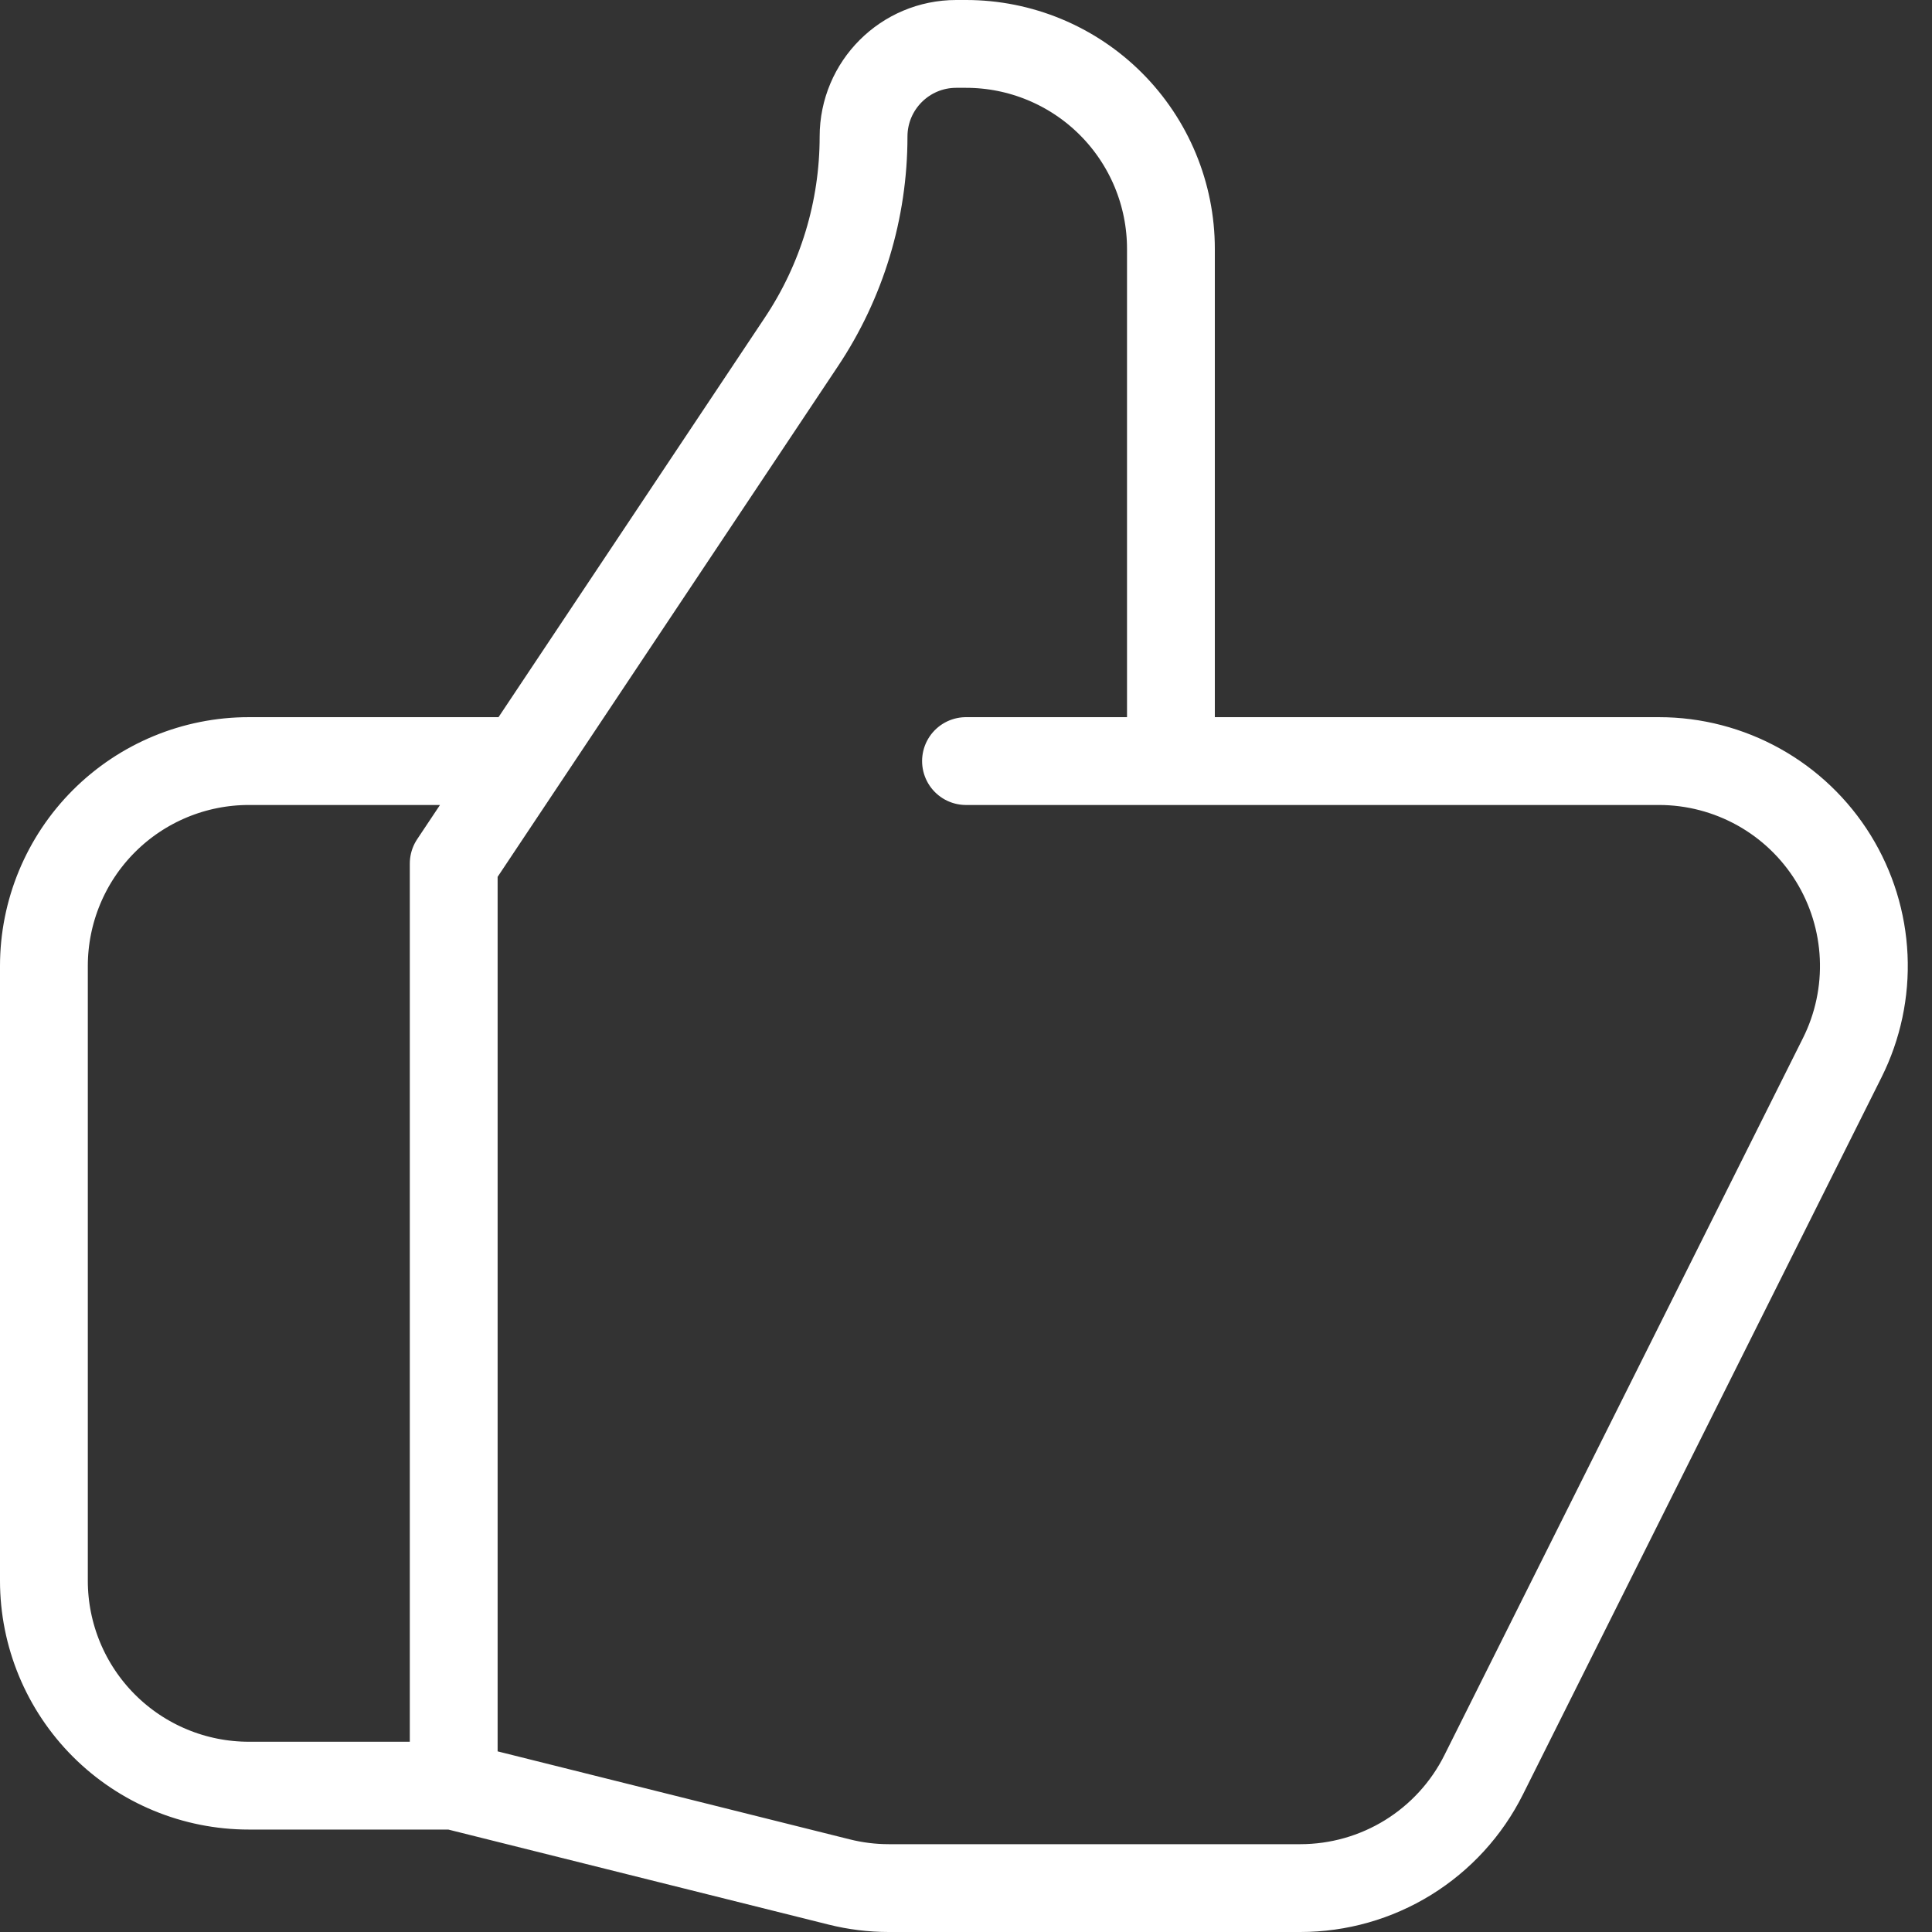
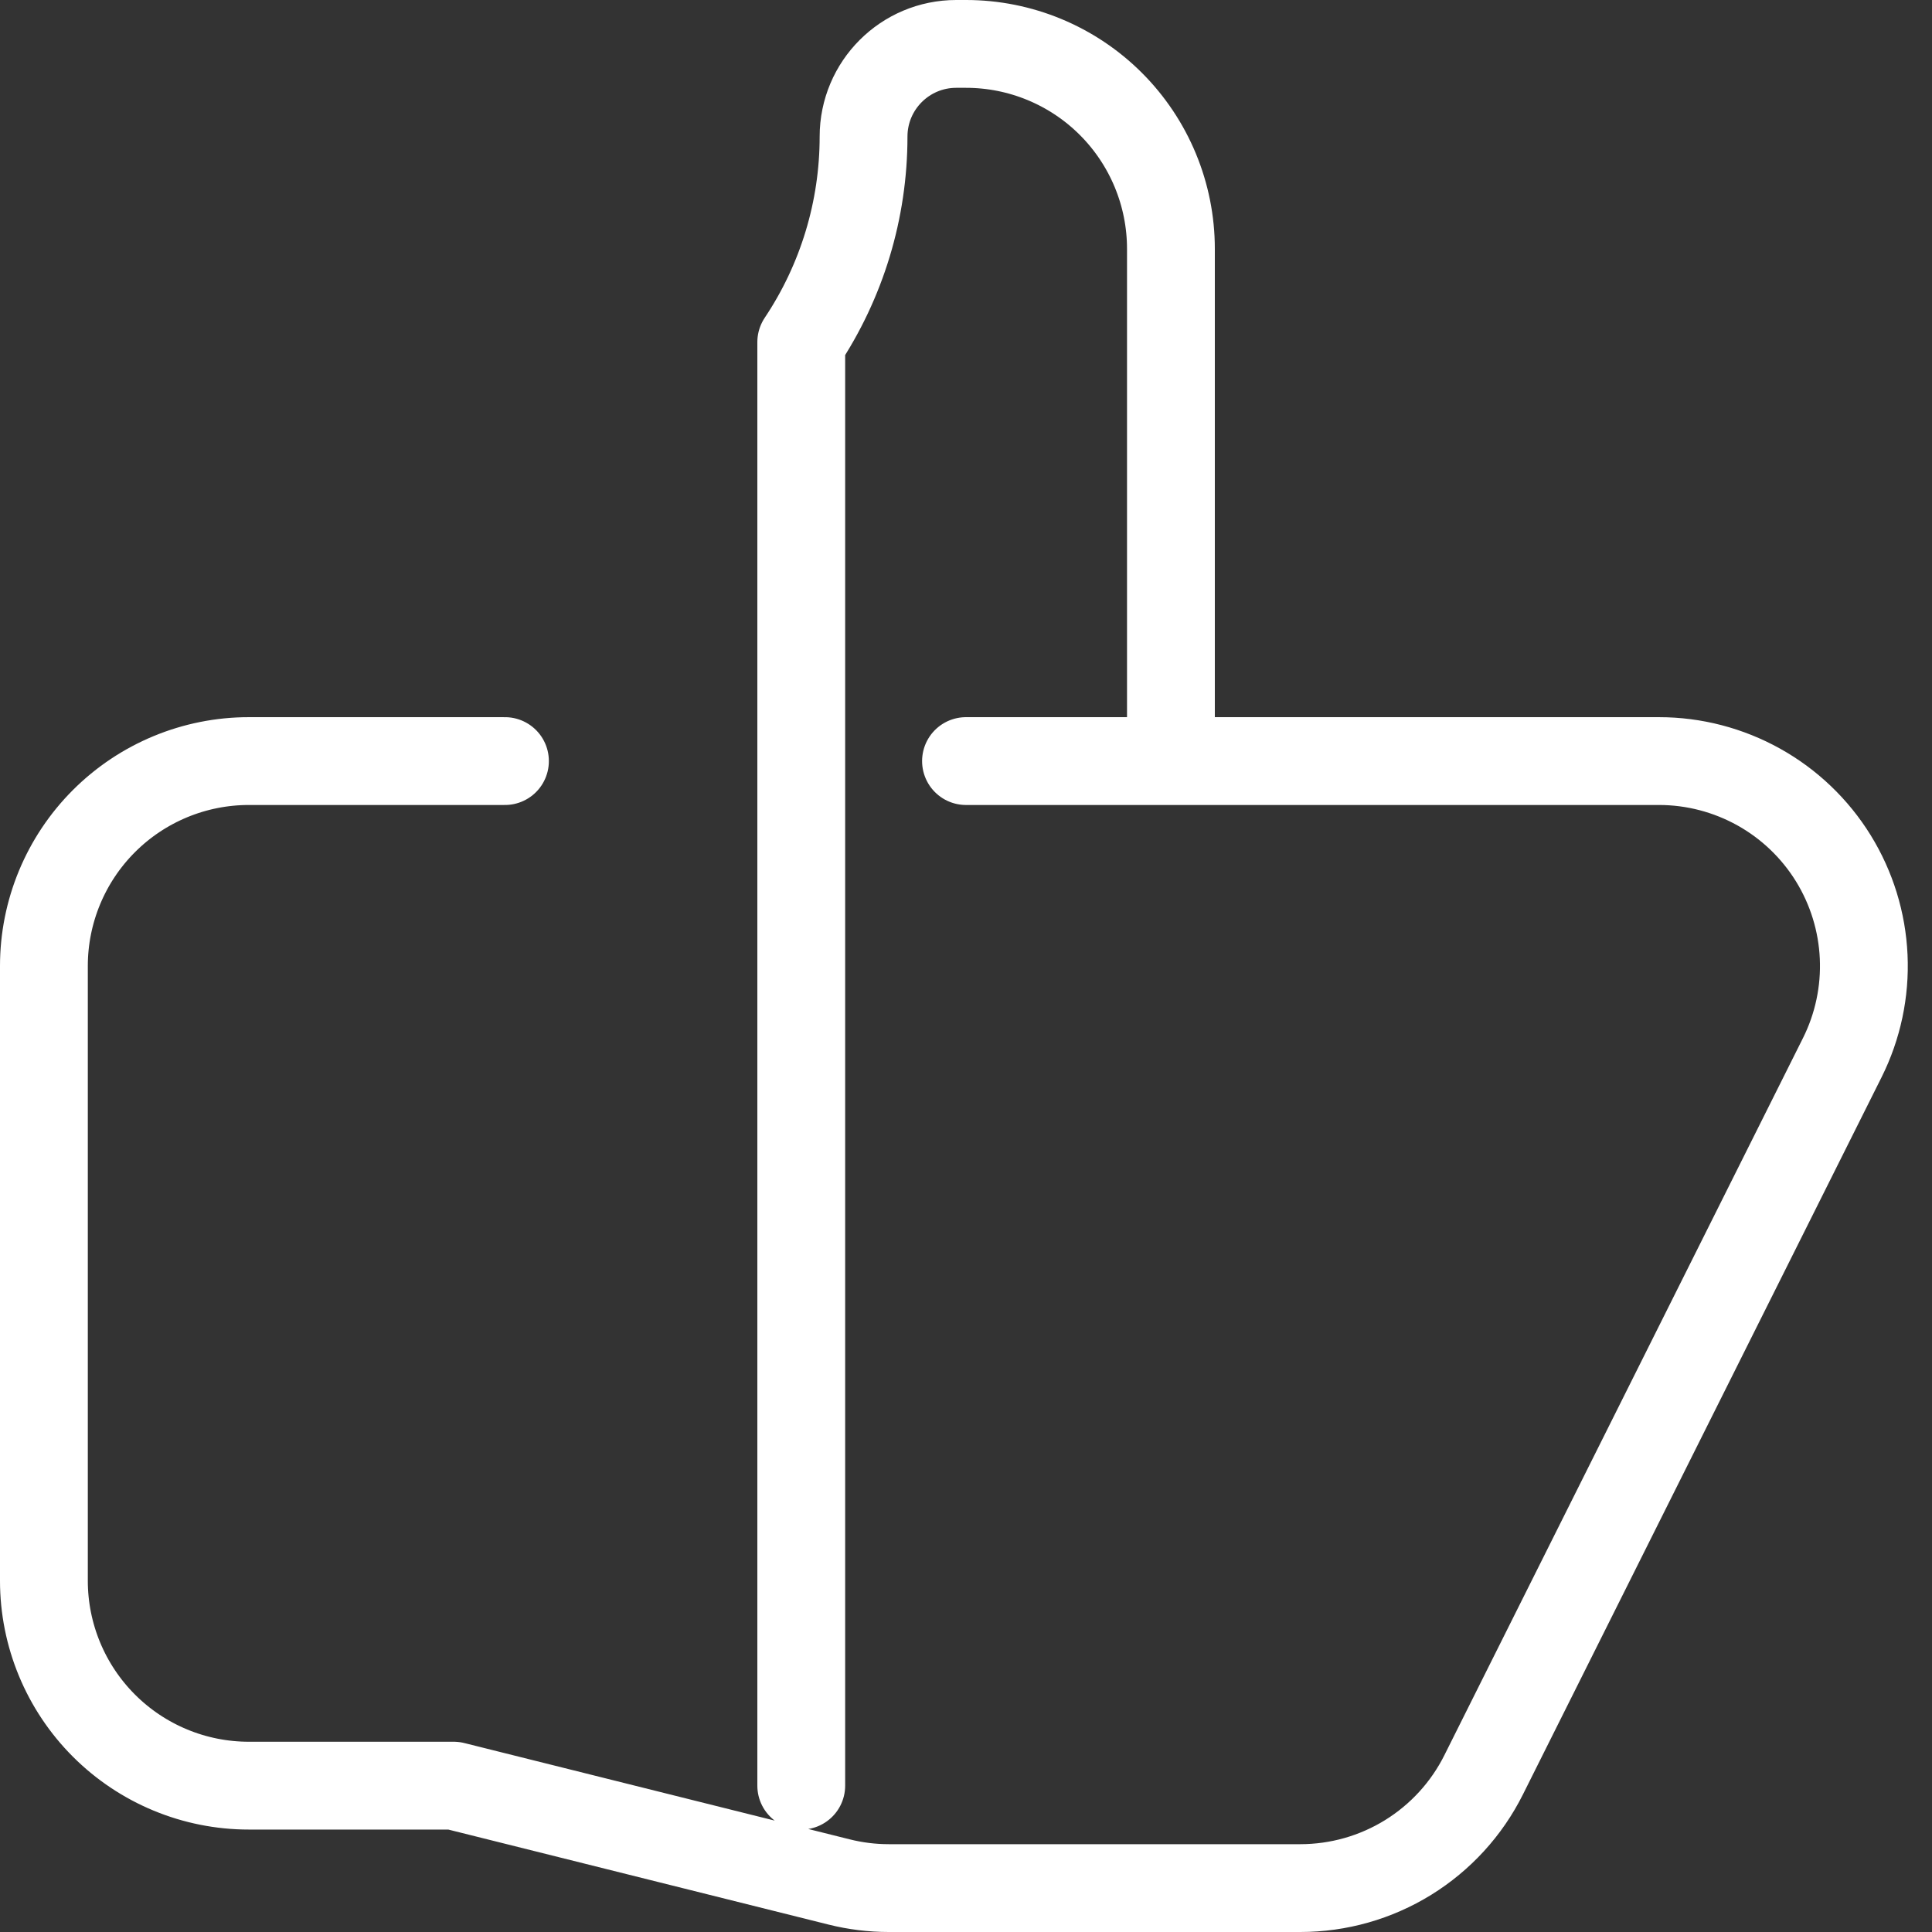
<svg xmlns="http://www.w3.org/2000/svg" width="44" height="44" viewBox="0 0 44 44" fill="none">
  <rect x="0" y="0" width="44" height="44" fill="#333333" stroke="none" />
-   <path id="Vector" d="M26.667 17.333H37.783C38.578 17.333 39.36 17.537 40.055 17.924C40.75 18.311 41.334 18.87 41.752 19.546C42.17 20.223 42.408 20.995 42.444 21.789C42.48 22.584 42.312 23.375 41.957 24.086L33.79 40.419C33.403 41.195 32.806 41.847 32.069 42.303C31.331 42.759 30.481 43 29.614 43H20.241C19.86 43 19.48 42.953 19.109 42.86L10.333 40.667M26.667 17.333V5.667C26.667 4.429 26.175 3.242 25.3 2.367C24.425 1.492 23.238 1 22 1H21.778C20.612 1 19.667 1.945 19.667 3.112C19.667 4.778 19.174 6.406 18.248 7.792L10.333 19.667V40.667M26.667 17.333H22M10.333 40.667H5.667C4.429 40.667 3.242 40.175 2.367 39.3C1.492 38.425 1 37.238 1 36V22C1 20.762 1.492 19.575 2.367 18.7C3.242 17.825 4.429 17.333 5.667 17.333H11.5" stroke="white" stroke-width="2" stroke-linecap="round" stroke-linejoin="round" />
+   <path id="Vector" d="M26.667 17.333H37.783C38.578 17.333 39.36 17.537 40.055 17.924C40.75 18.311 41.334 18.87 41.752 19.546C42.17 20.223 42.408 20.995 42.444 21.789C42.48 22.584 42.312 23.375 41.957 24.086L33.79 40.419C33.403 41.195 32.806 41.847 32.069 42.303C31.331 42.759 30.481 43 29.614 43H20.241C19.86 43 19.48 42.953 19.109 42.86L10.333 40.667M26.667 17.333V5.667C26.667 4.429 26.175 3.242 25.3 2.367C24.425 1.492 23.238 1 22 1H21.778C20.612 1 19.667 1.945 19.667 3.112C19.667 4.778 19.174 6.406 18.248 7.792V40.667M26.667 17.333H22M10.333 40.667H5.667C4.429 40.667 3.242 40.175 2.367 39.3C1.492 38.425 1 37.238 1 36V22C1 20.762 1.492 19.575 2.367 18.7C3.242 17.825 4.429 17.333 5.667 17.333H11.5" stroke="white" stroke-width="2" stroke-linecap="round" stroke-linejoin="round" />
</svg>